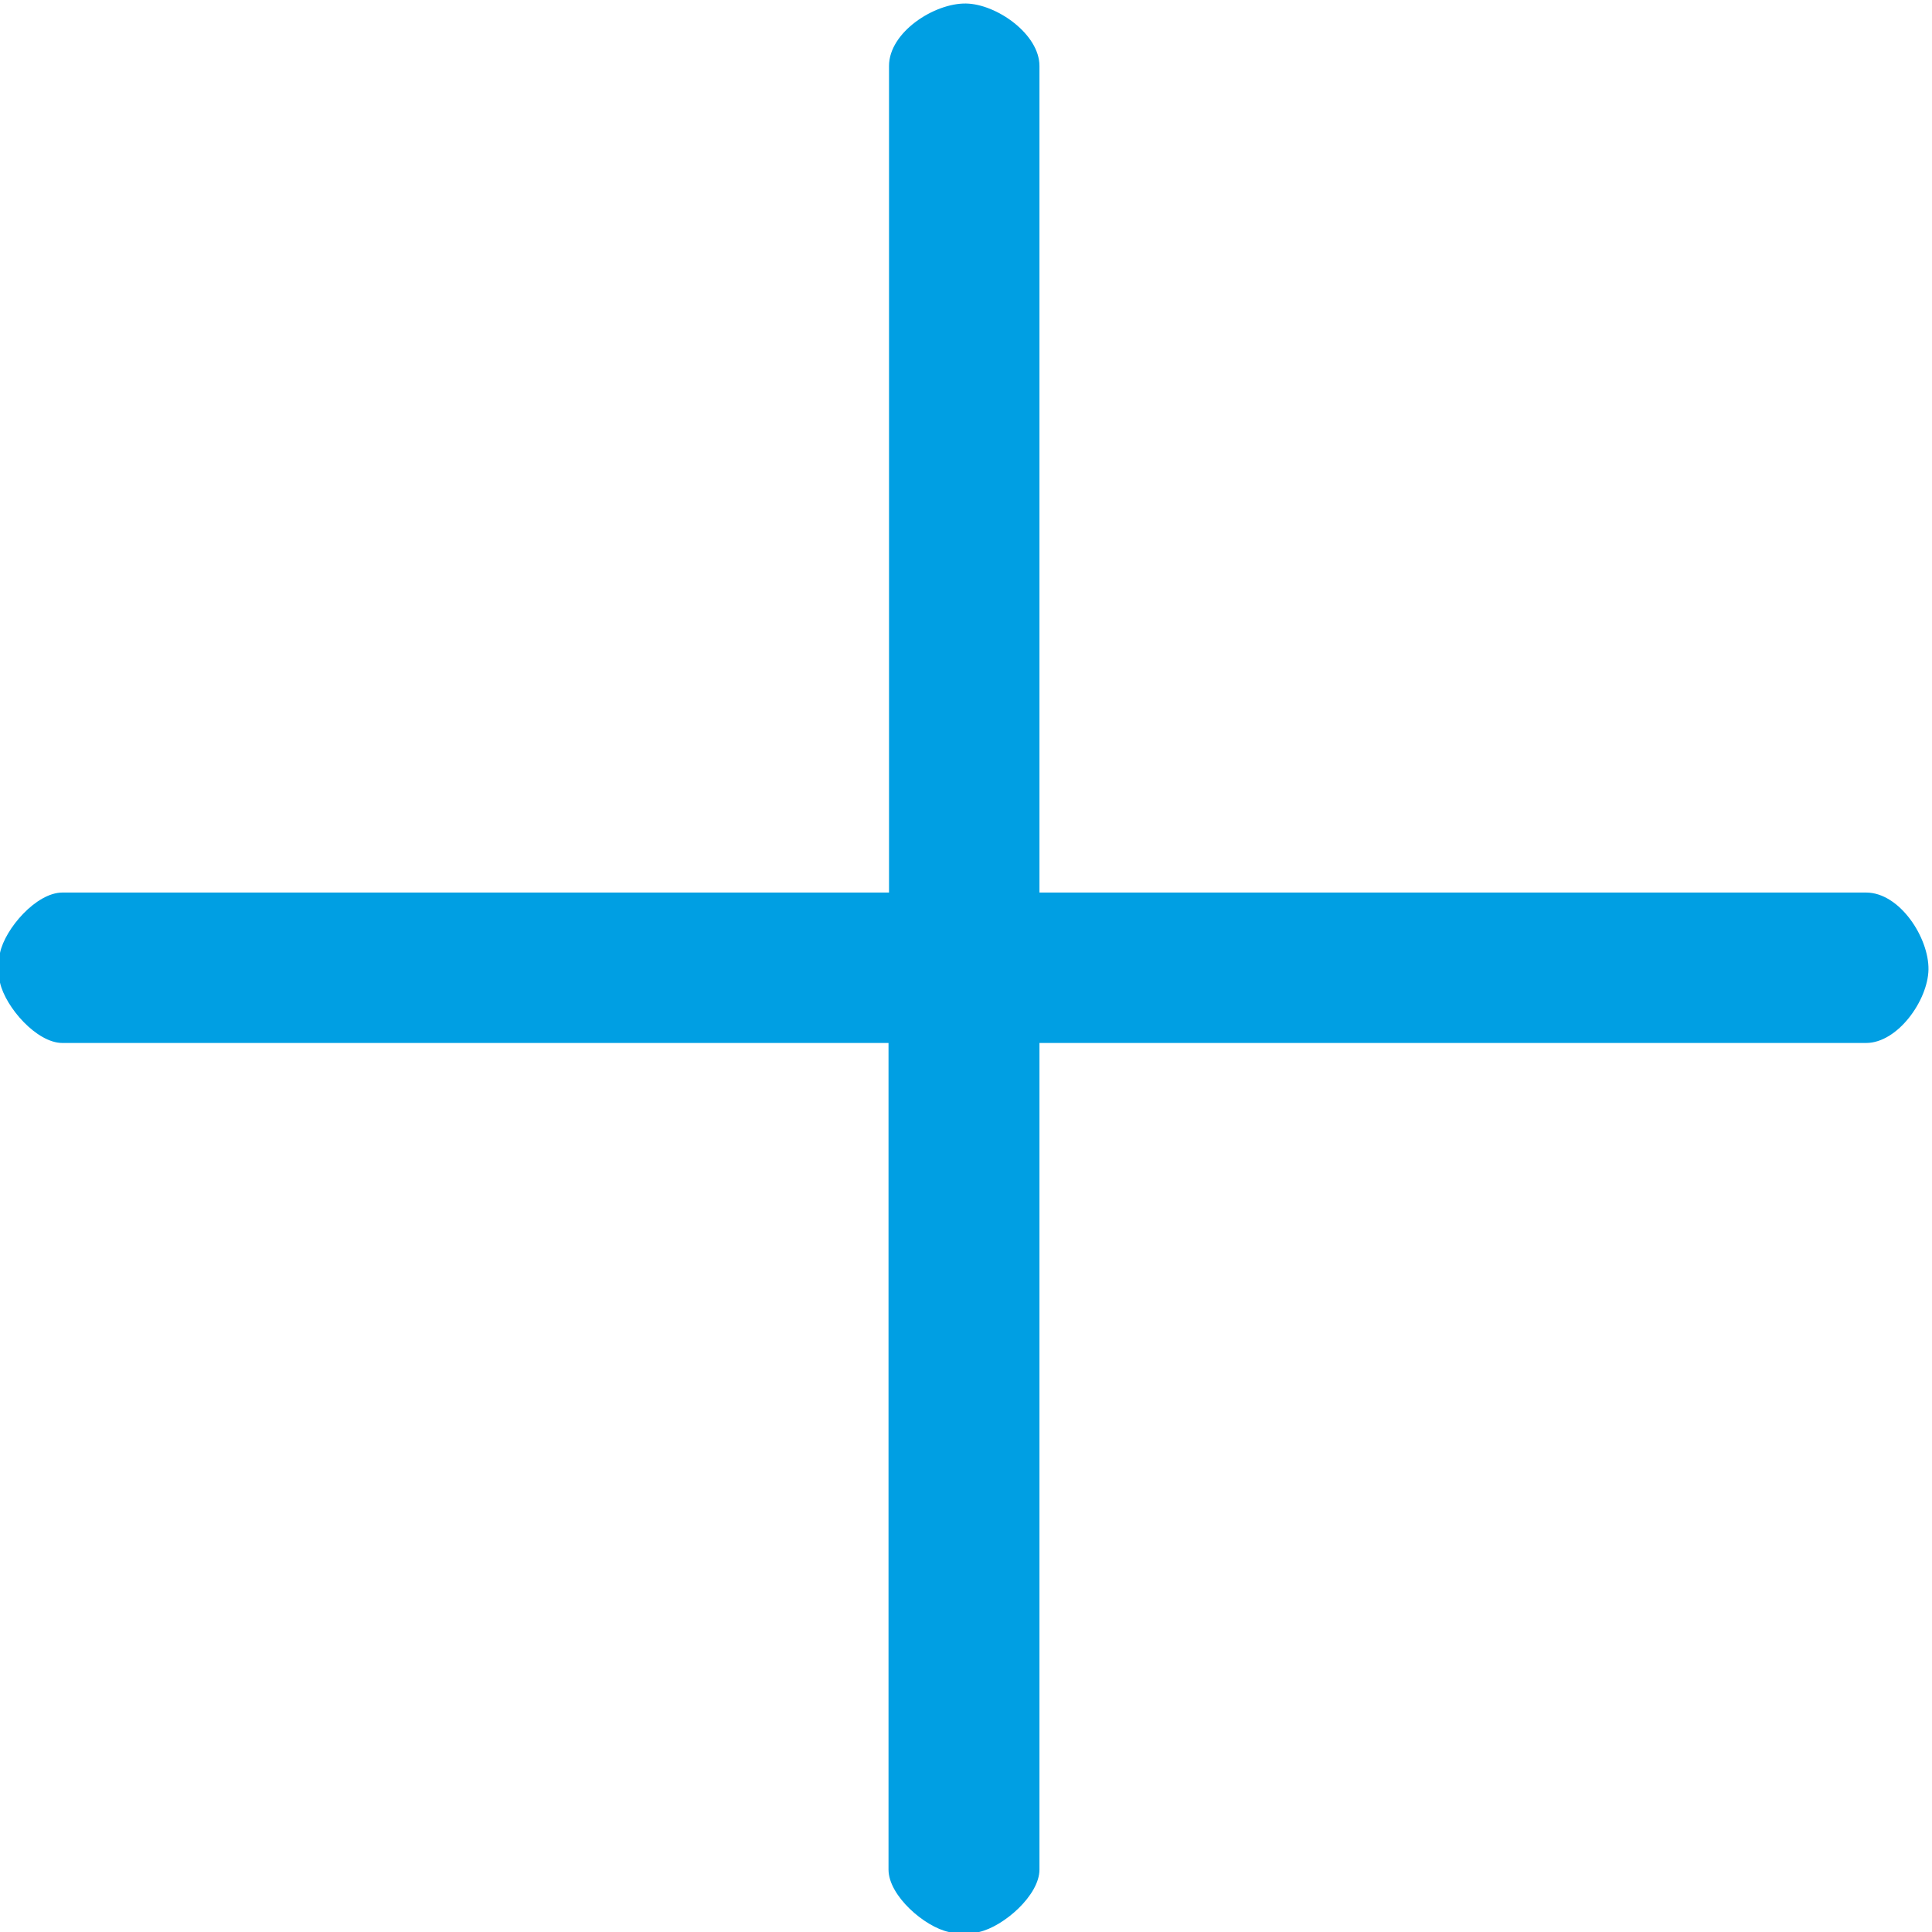
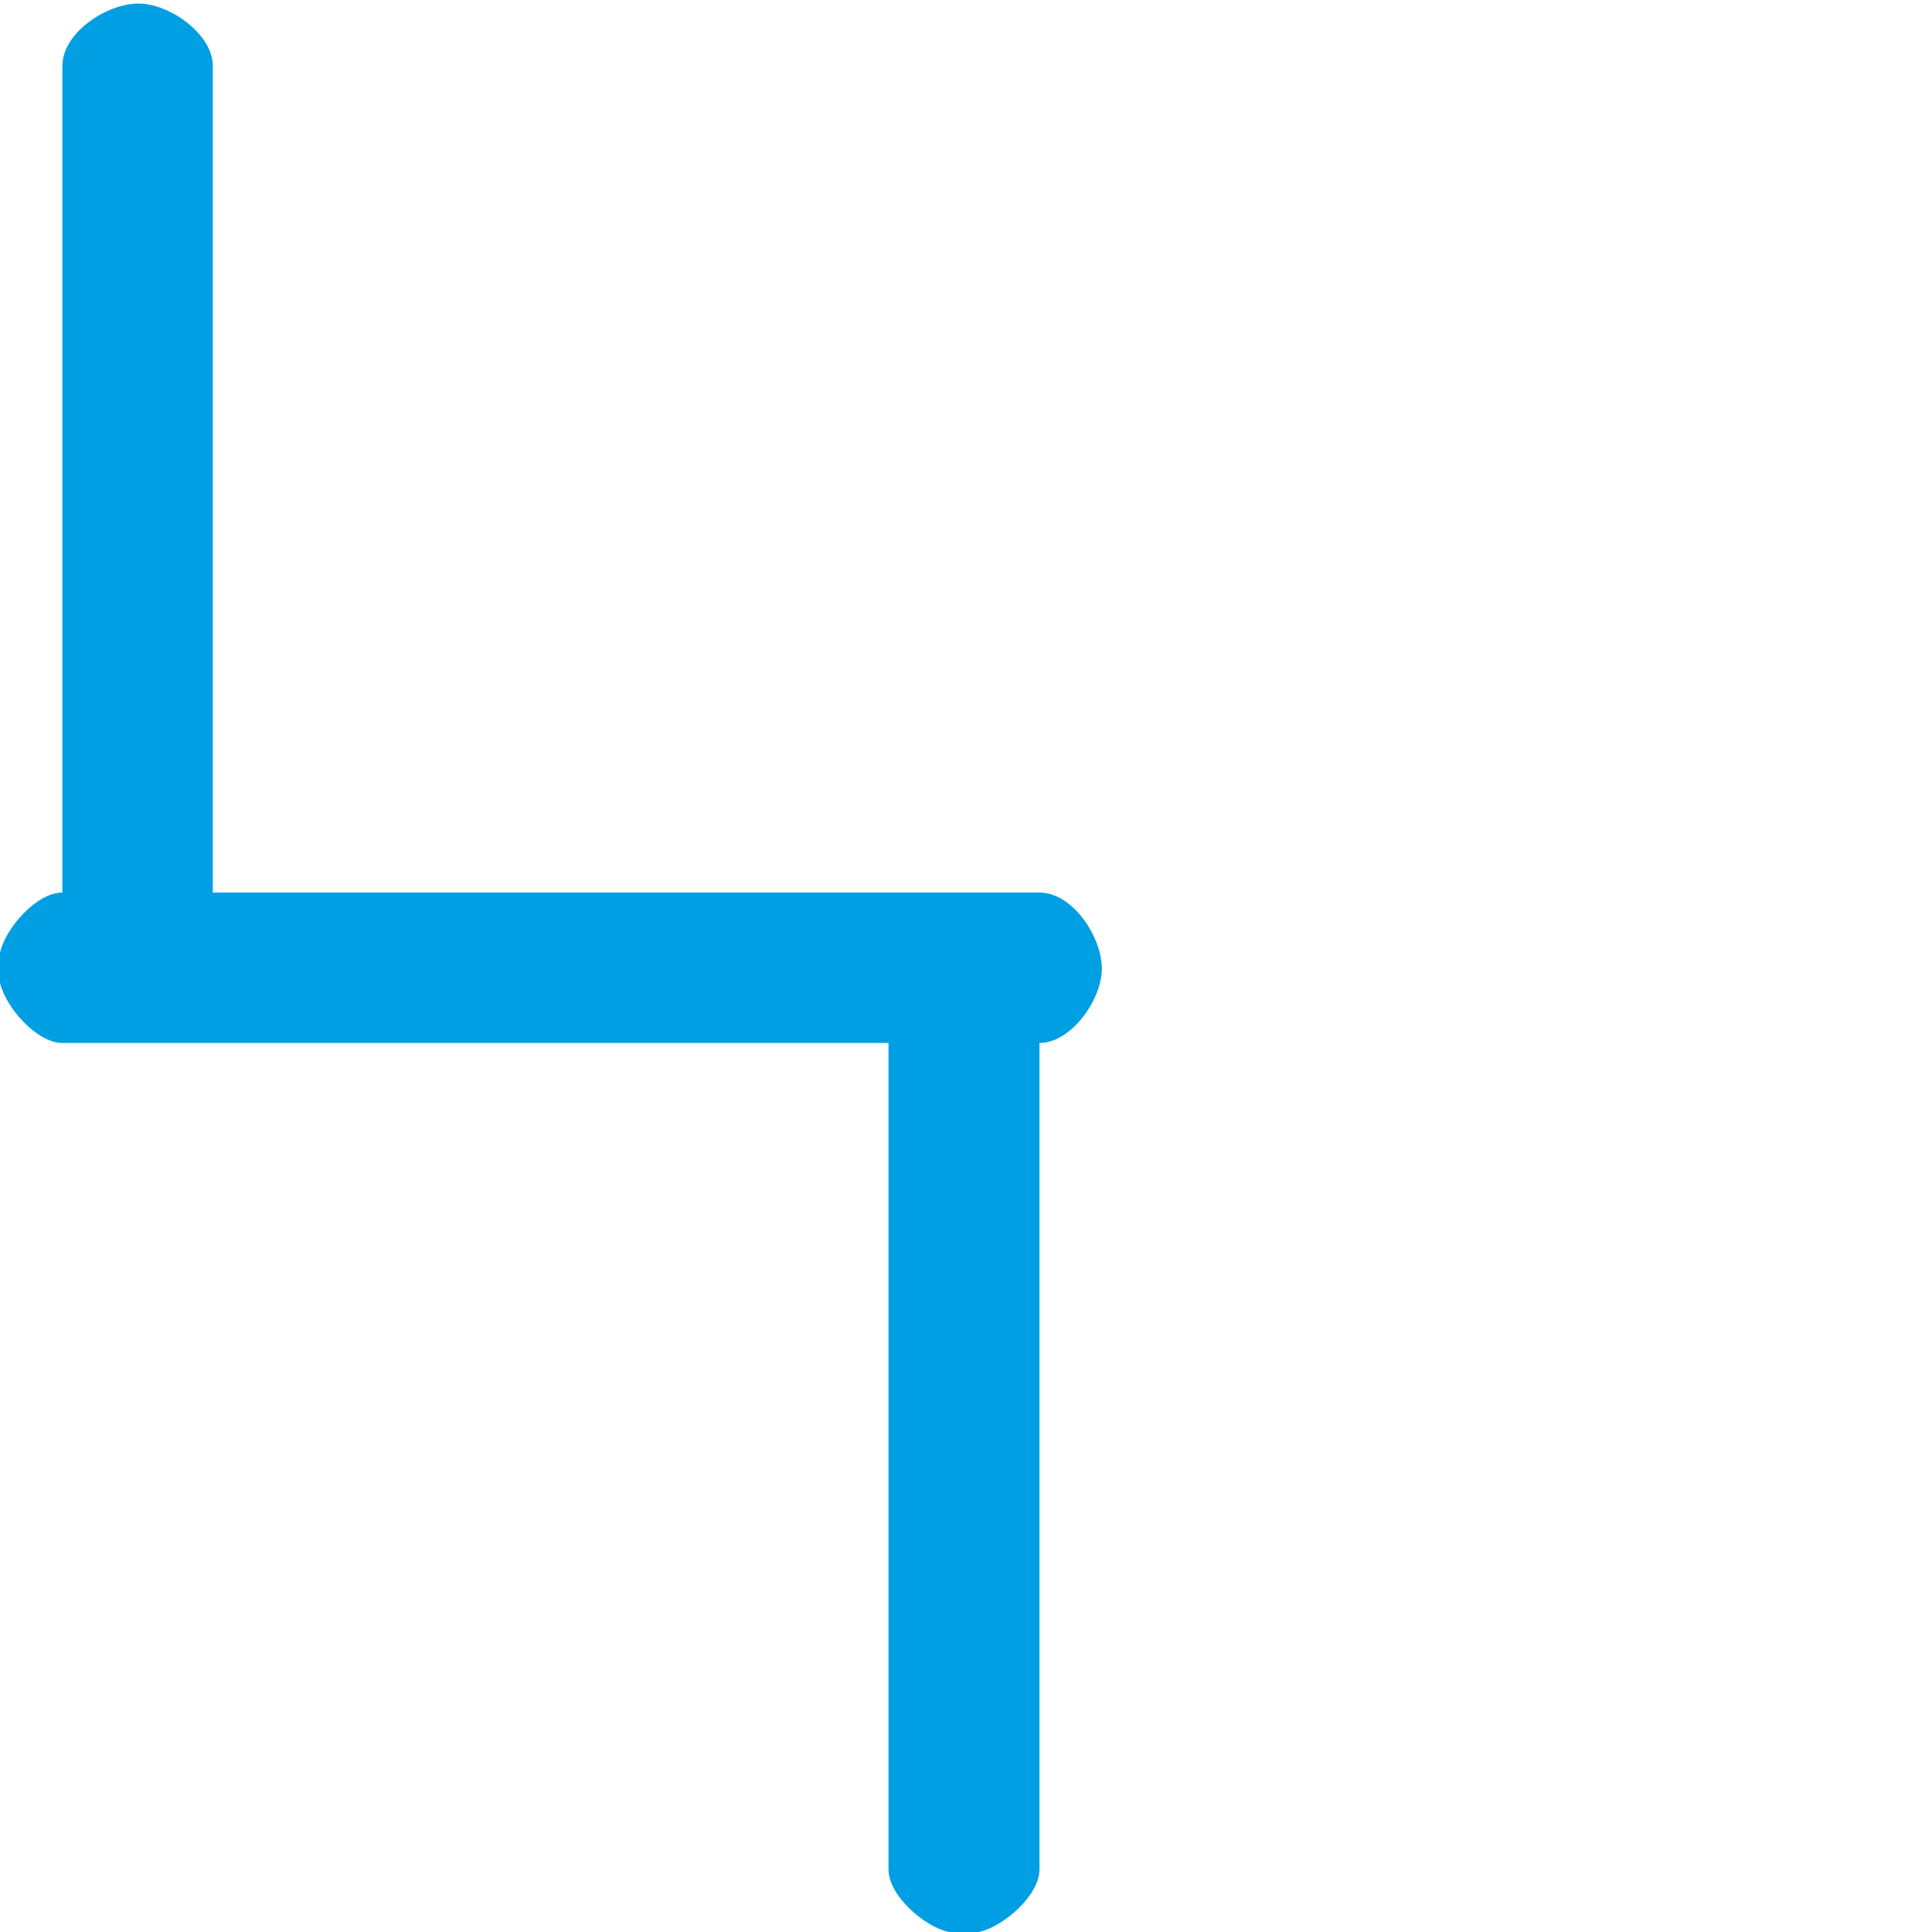
<svg xmlns="http://www.w3.org/2000/svg" version="1.1" id="Livello_1" x="0px" y="0px" viewBox="0 0 384 384" style="enable-background:new 0 0 384 384;" xml:space="preserve">
  <style type="text/css">
	.st0{fill:#009FE3;}
</style>
  <g>
-     <path class="st0" d="M0,189.4c1-4.8,7.2-12,12.4-12h164.3V13.1c0-6.7,9-12.5,15.3-12.4c6.1,0.1,14.6,6.1,14.6,12.4v164.3h164.3   c6.7,0,12.5,9,12.4,15.3c-0.1,6.1-6.1,14.6-12.4,14.6H206.6v164.3c0,5.1-7.1,11.3-12,12.4h-6c-4.8-1-12-7.2-12-12.4V207.3H12.4   c-5.1,0-11.3-7.1-12.4-12V189.4z" />
+     <path class="st0" d="M0,189.4c1-4.8,7.2-12,12.4-12V13.1c0-6.7,9-12.5,15.3-12.4c6.1,0.1,14.6,6.1,14.6,12.4v164.3h164.3   c6.7,0,12.5,9,12.4,15.3c-0.1,6.1-6.1,14.6-12.4,14.6H206.6v164.3c0,5.1-7.1,11.3-12,12.4h-6c-4.8-1-12-7.2-12-12.4V207.3H12.4   c-5.1,0-11.3-7.1-12.4-12V189.4z" />
  </g>
</svg>